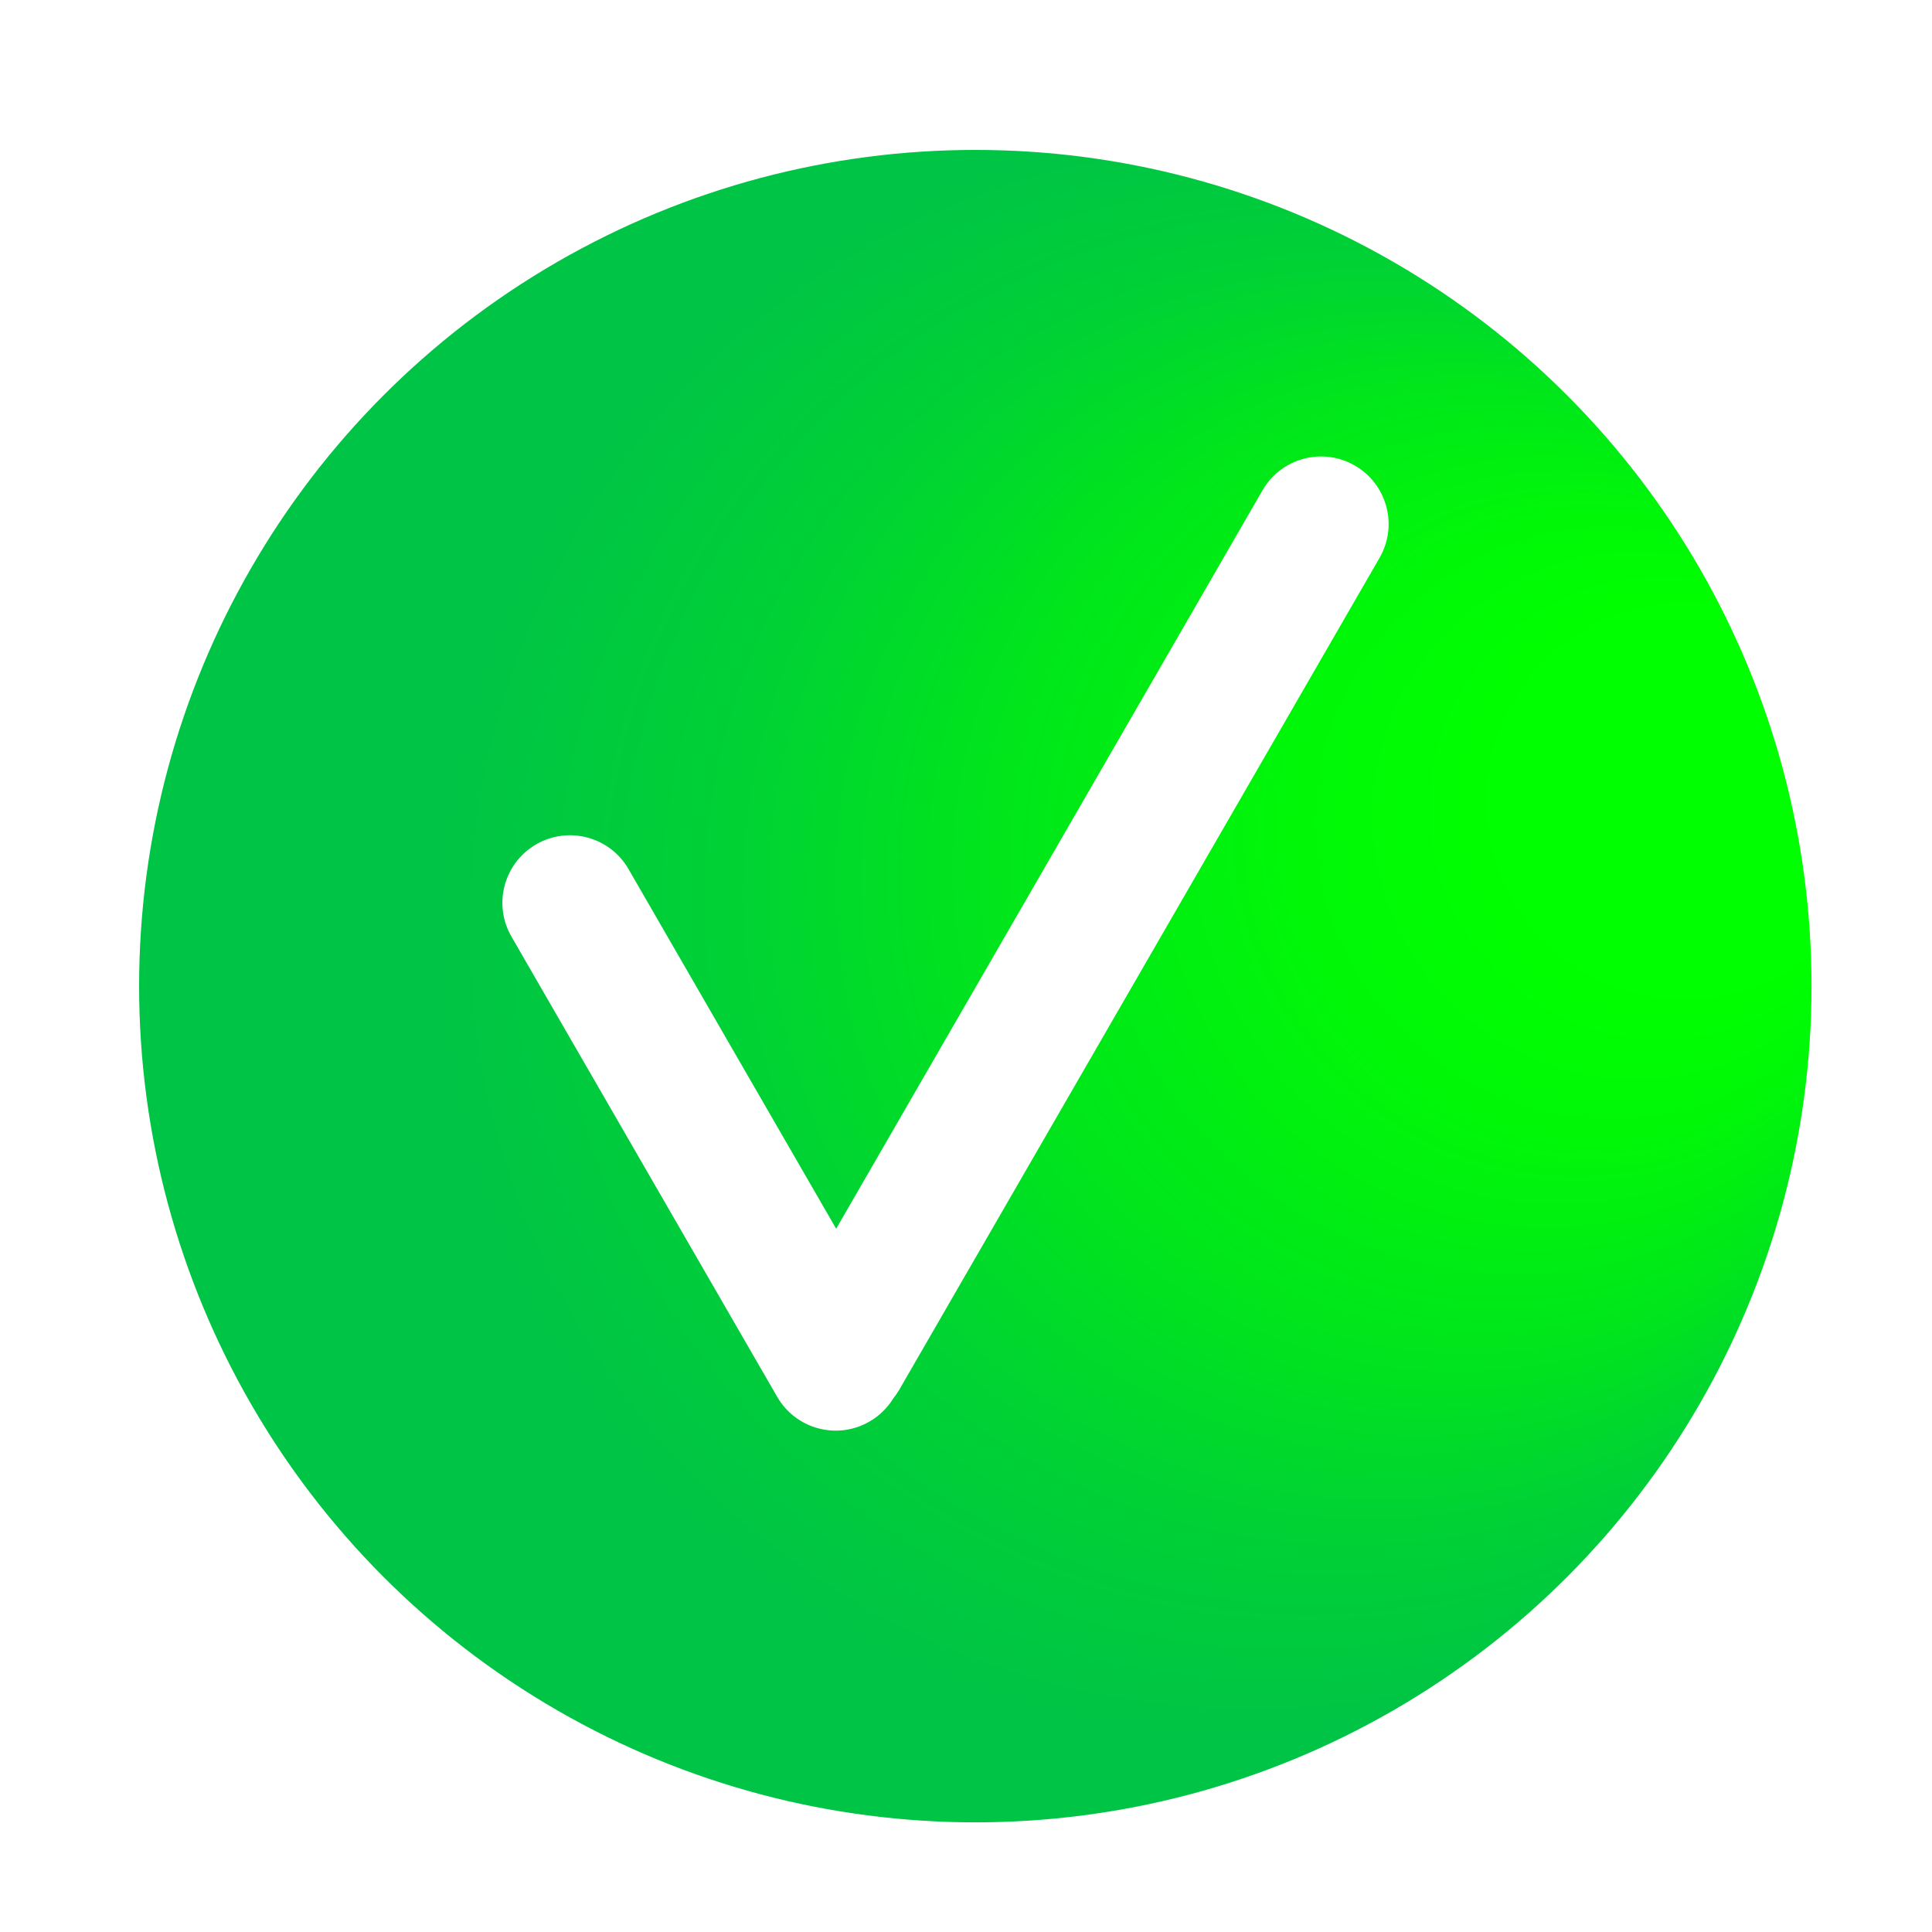
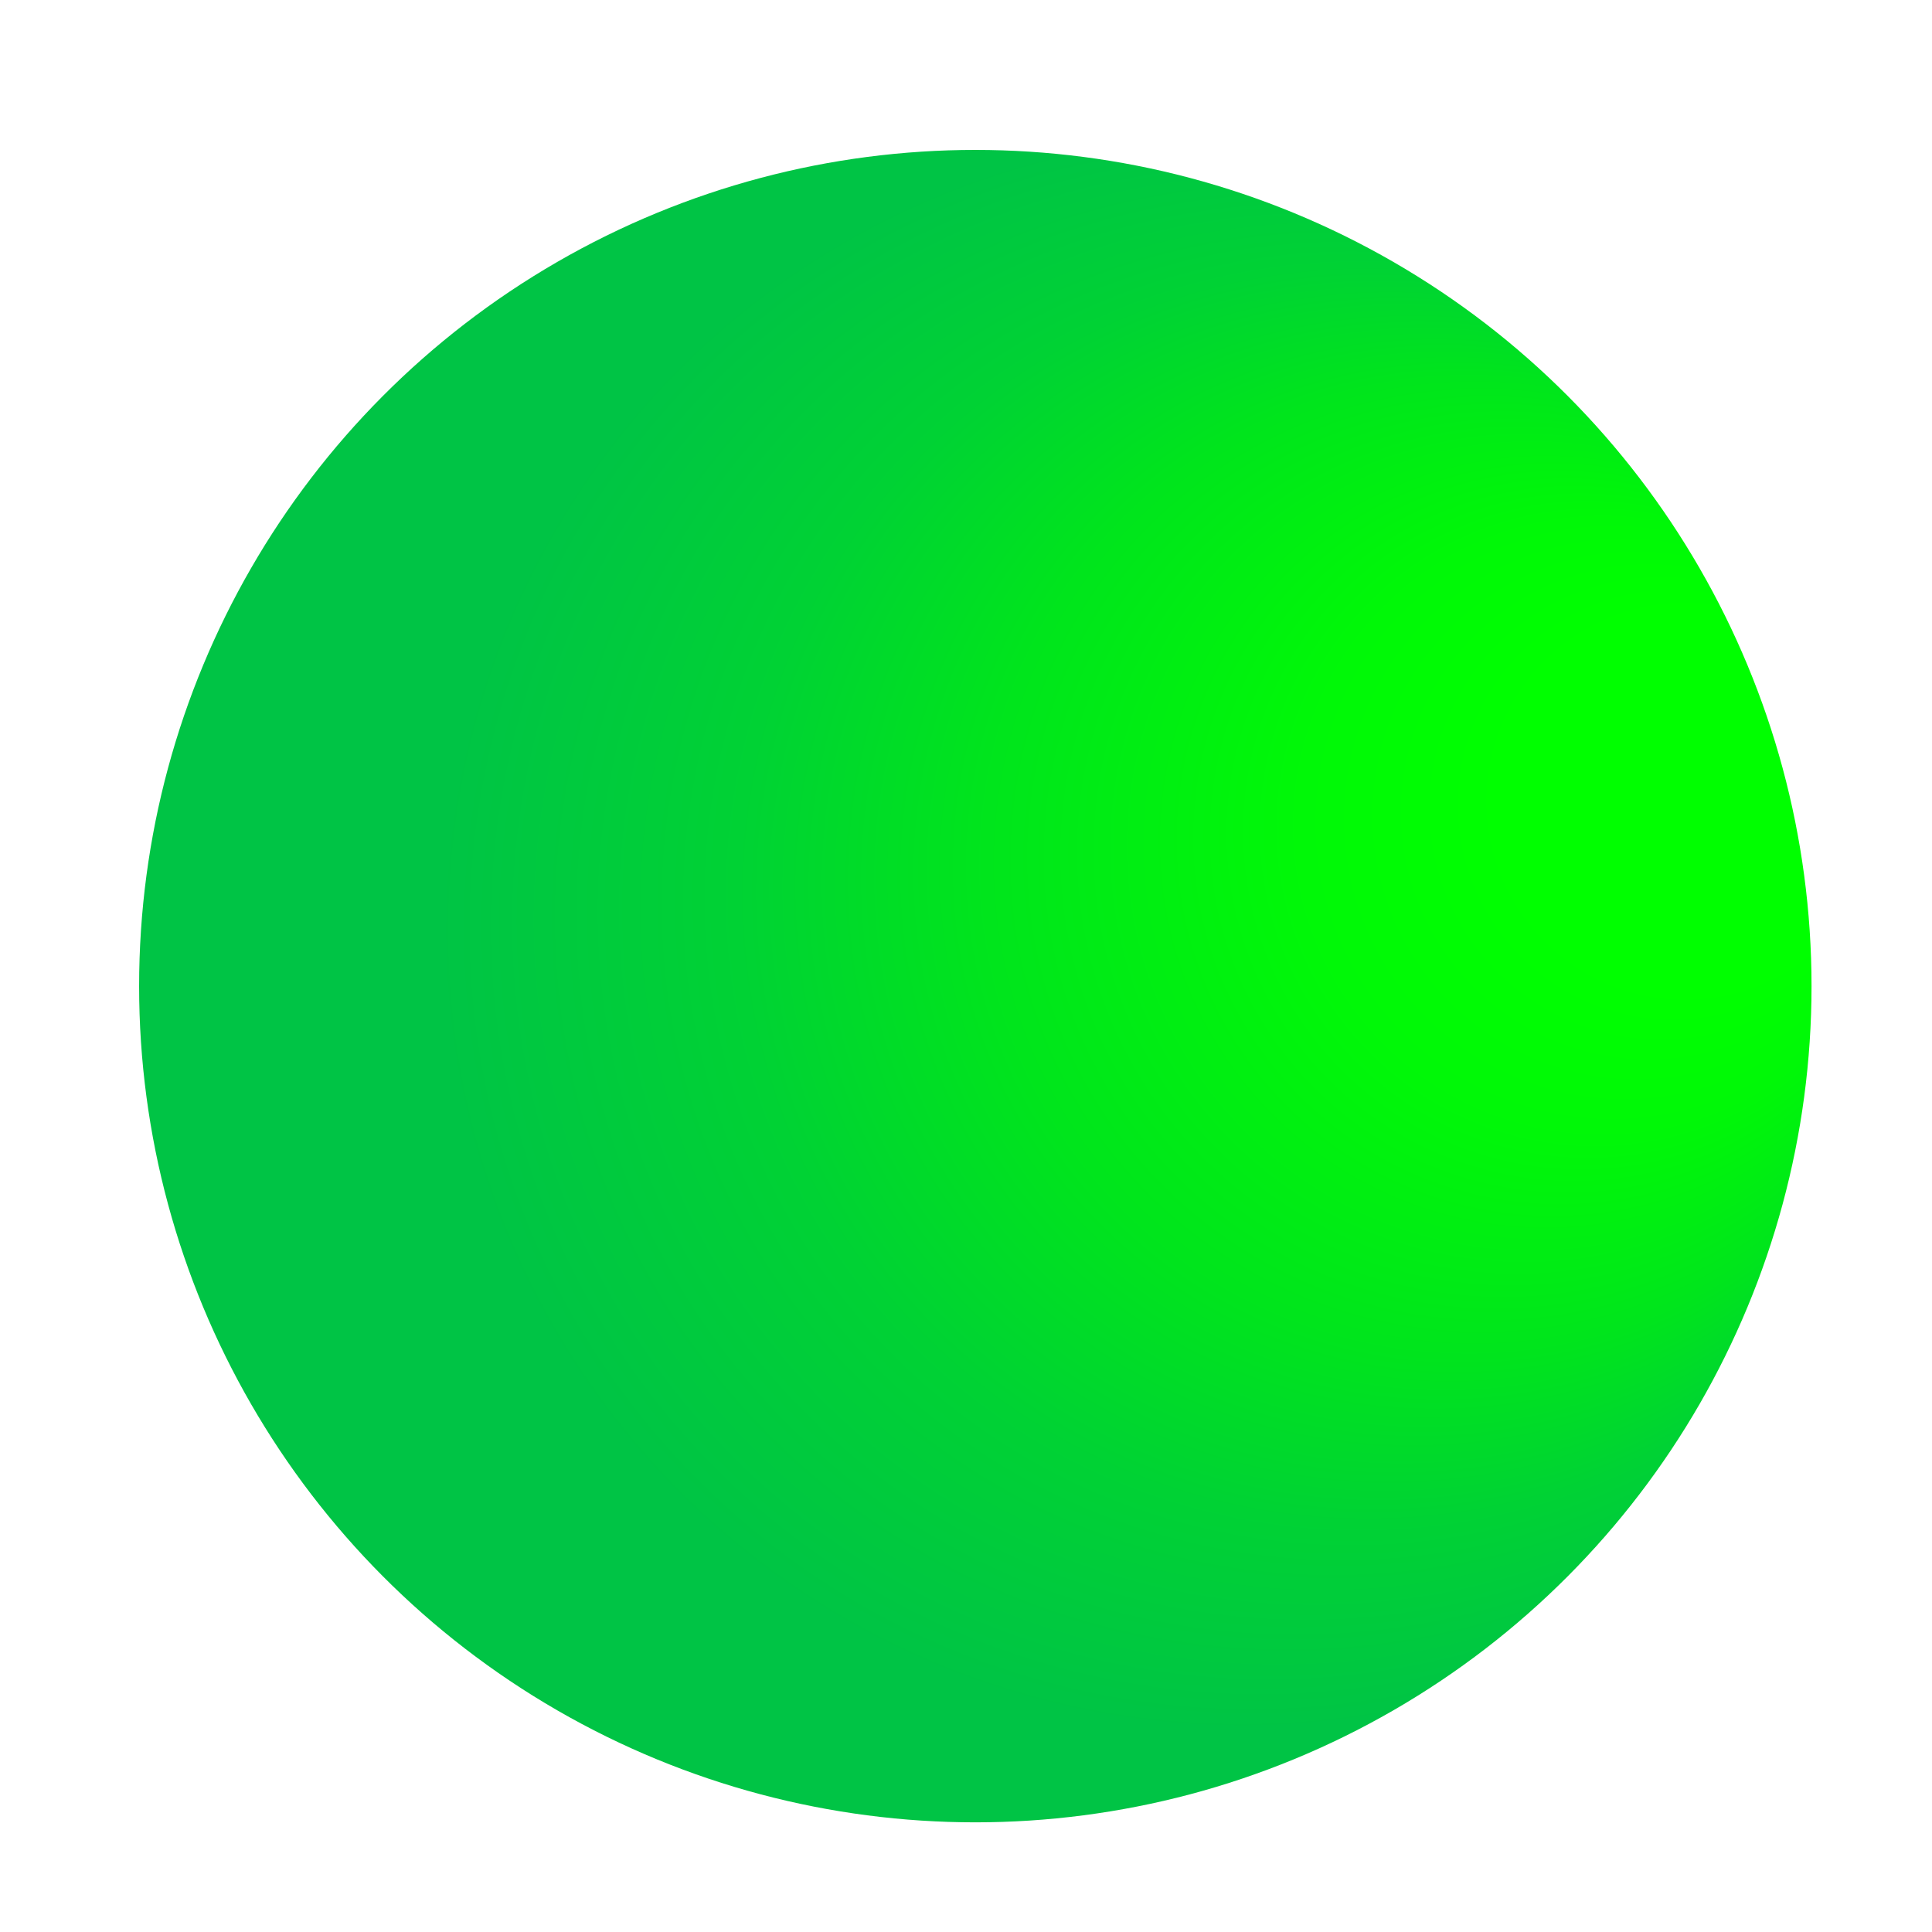
<svg xmlns="http://www.w3.org/2000/svg" id="Layer_1" data-name="Layer 1" viewBox="0 0 454 454">
  <defs>
    <style>
      .cls-1 {
        fill: #fff;
      }

      .cls-2 {
        fill: url(#radial-gradient);
        filter: url(#drop-shadow-1);
      }
    </style>
    <radialGradient id="radial-gradient" cx="257.11" cy="249.33" fx="423.69" fy="297.85" r="223.76" gradientTransform="translate(0 466) scale(1 -1)" gradientUnits="userSpaceOnUse">
      <stop offset=".2" stop-color="lime" />
      <stop offset=".32" stop-color="#00f807" />
      <stop offset=".51" stop-color="#00e51c" />
      <stop offset=".66" stop-color="#00d234" />
      <stop offset=".84" stop-color="#00c445" />
    </radialGradient>
    <filter id="drop-shadow-1">
      <feOffset dx="7" dy="10" />
      <feGaussianBlur result="blur" stdDeviation="10" />
      <feFlood flood-color="#007608" flood-opacity=".75" />
      <feComposite in="blur" operator="in" />
      <feComposite in="SourceGraphic" />
    </filter>
  </defs>
  <circle class="cls-2" cx="222.19" cy="221.73" r="196.5" />
-   <path class="cls-1" d="M318.37,109.4c-7.6-4.39-17.31-1.78-21.69,5.81l-100.19,173.53-48.8-84.52c-4.39-7.6-14.1-10.2-21.69-5.81h0c-7.6,4.39-10.2,14.1-5.81,21.69l62.44,108.14c4.39,7.6,14.1,10.2,21.69,5.81,2.38-1.37,4.26-3.27,5.6-5.45,.5-.62,.96-1.27,1.37-1.98l112.89-195.53c4.39-7.6,1.78-17.31-5.81-21.69h0Z" />
</svg>